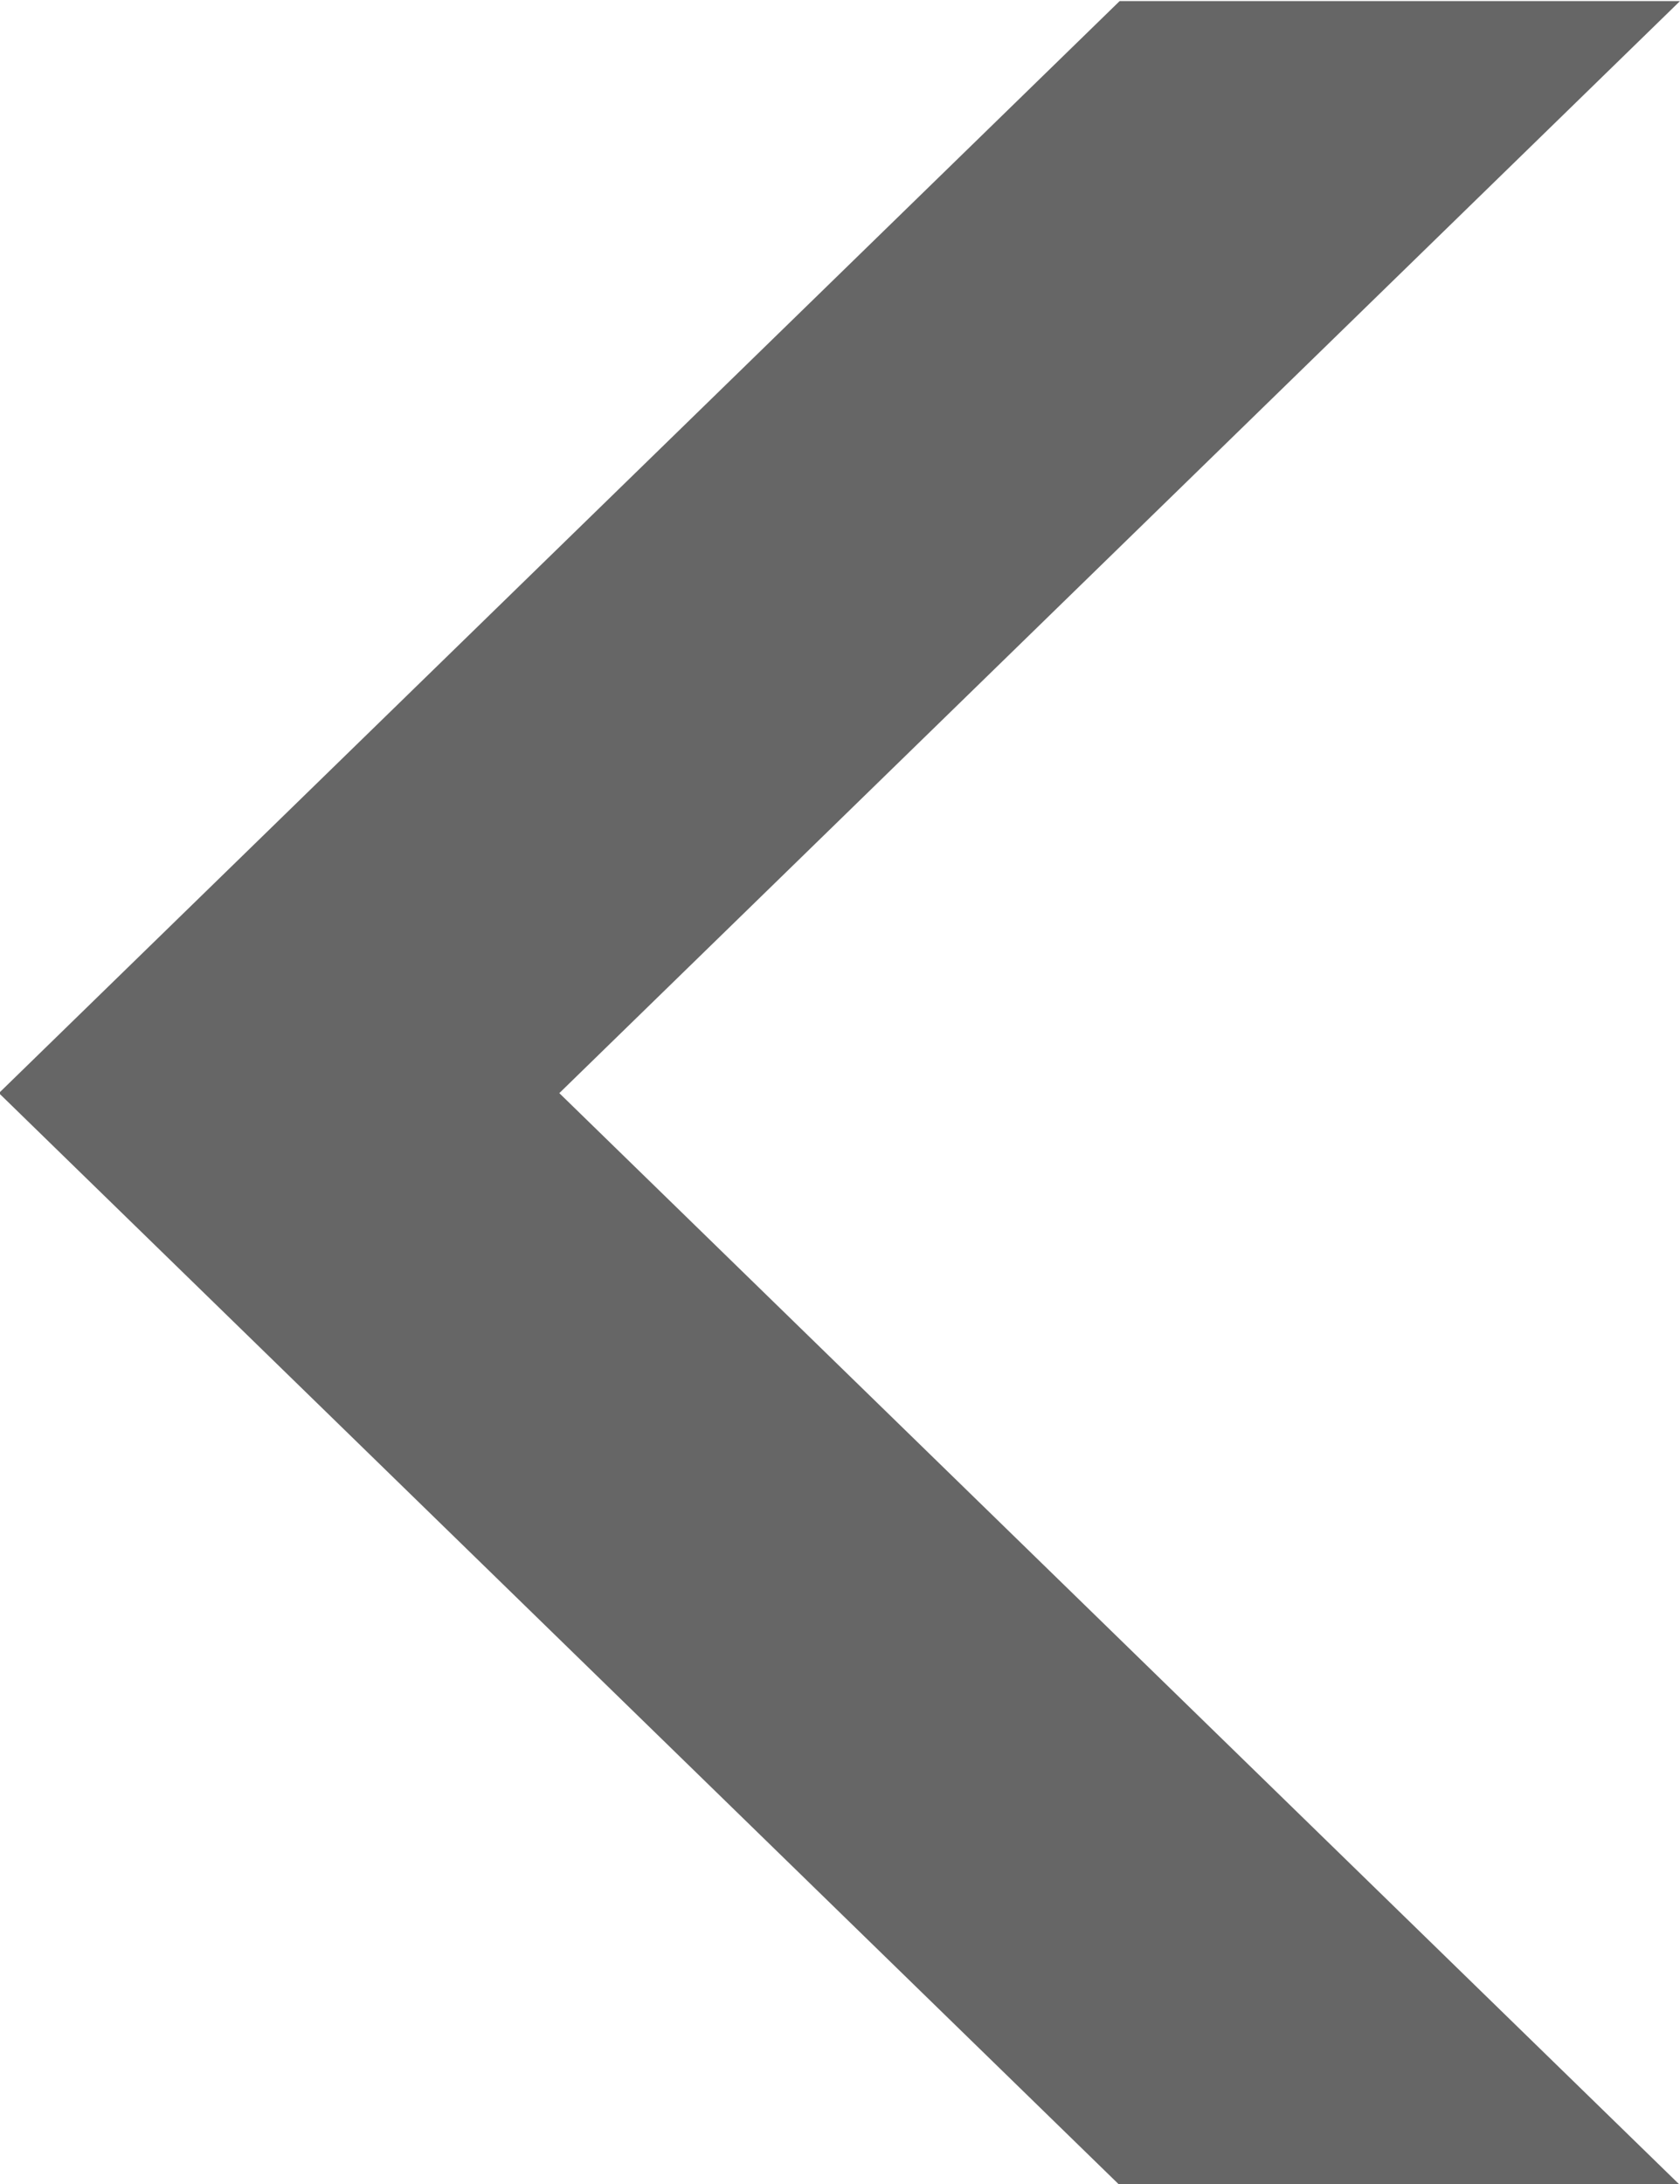
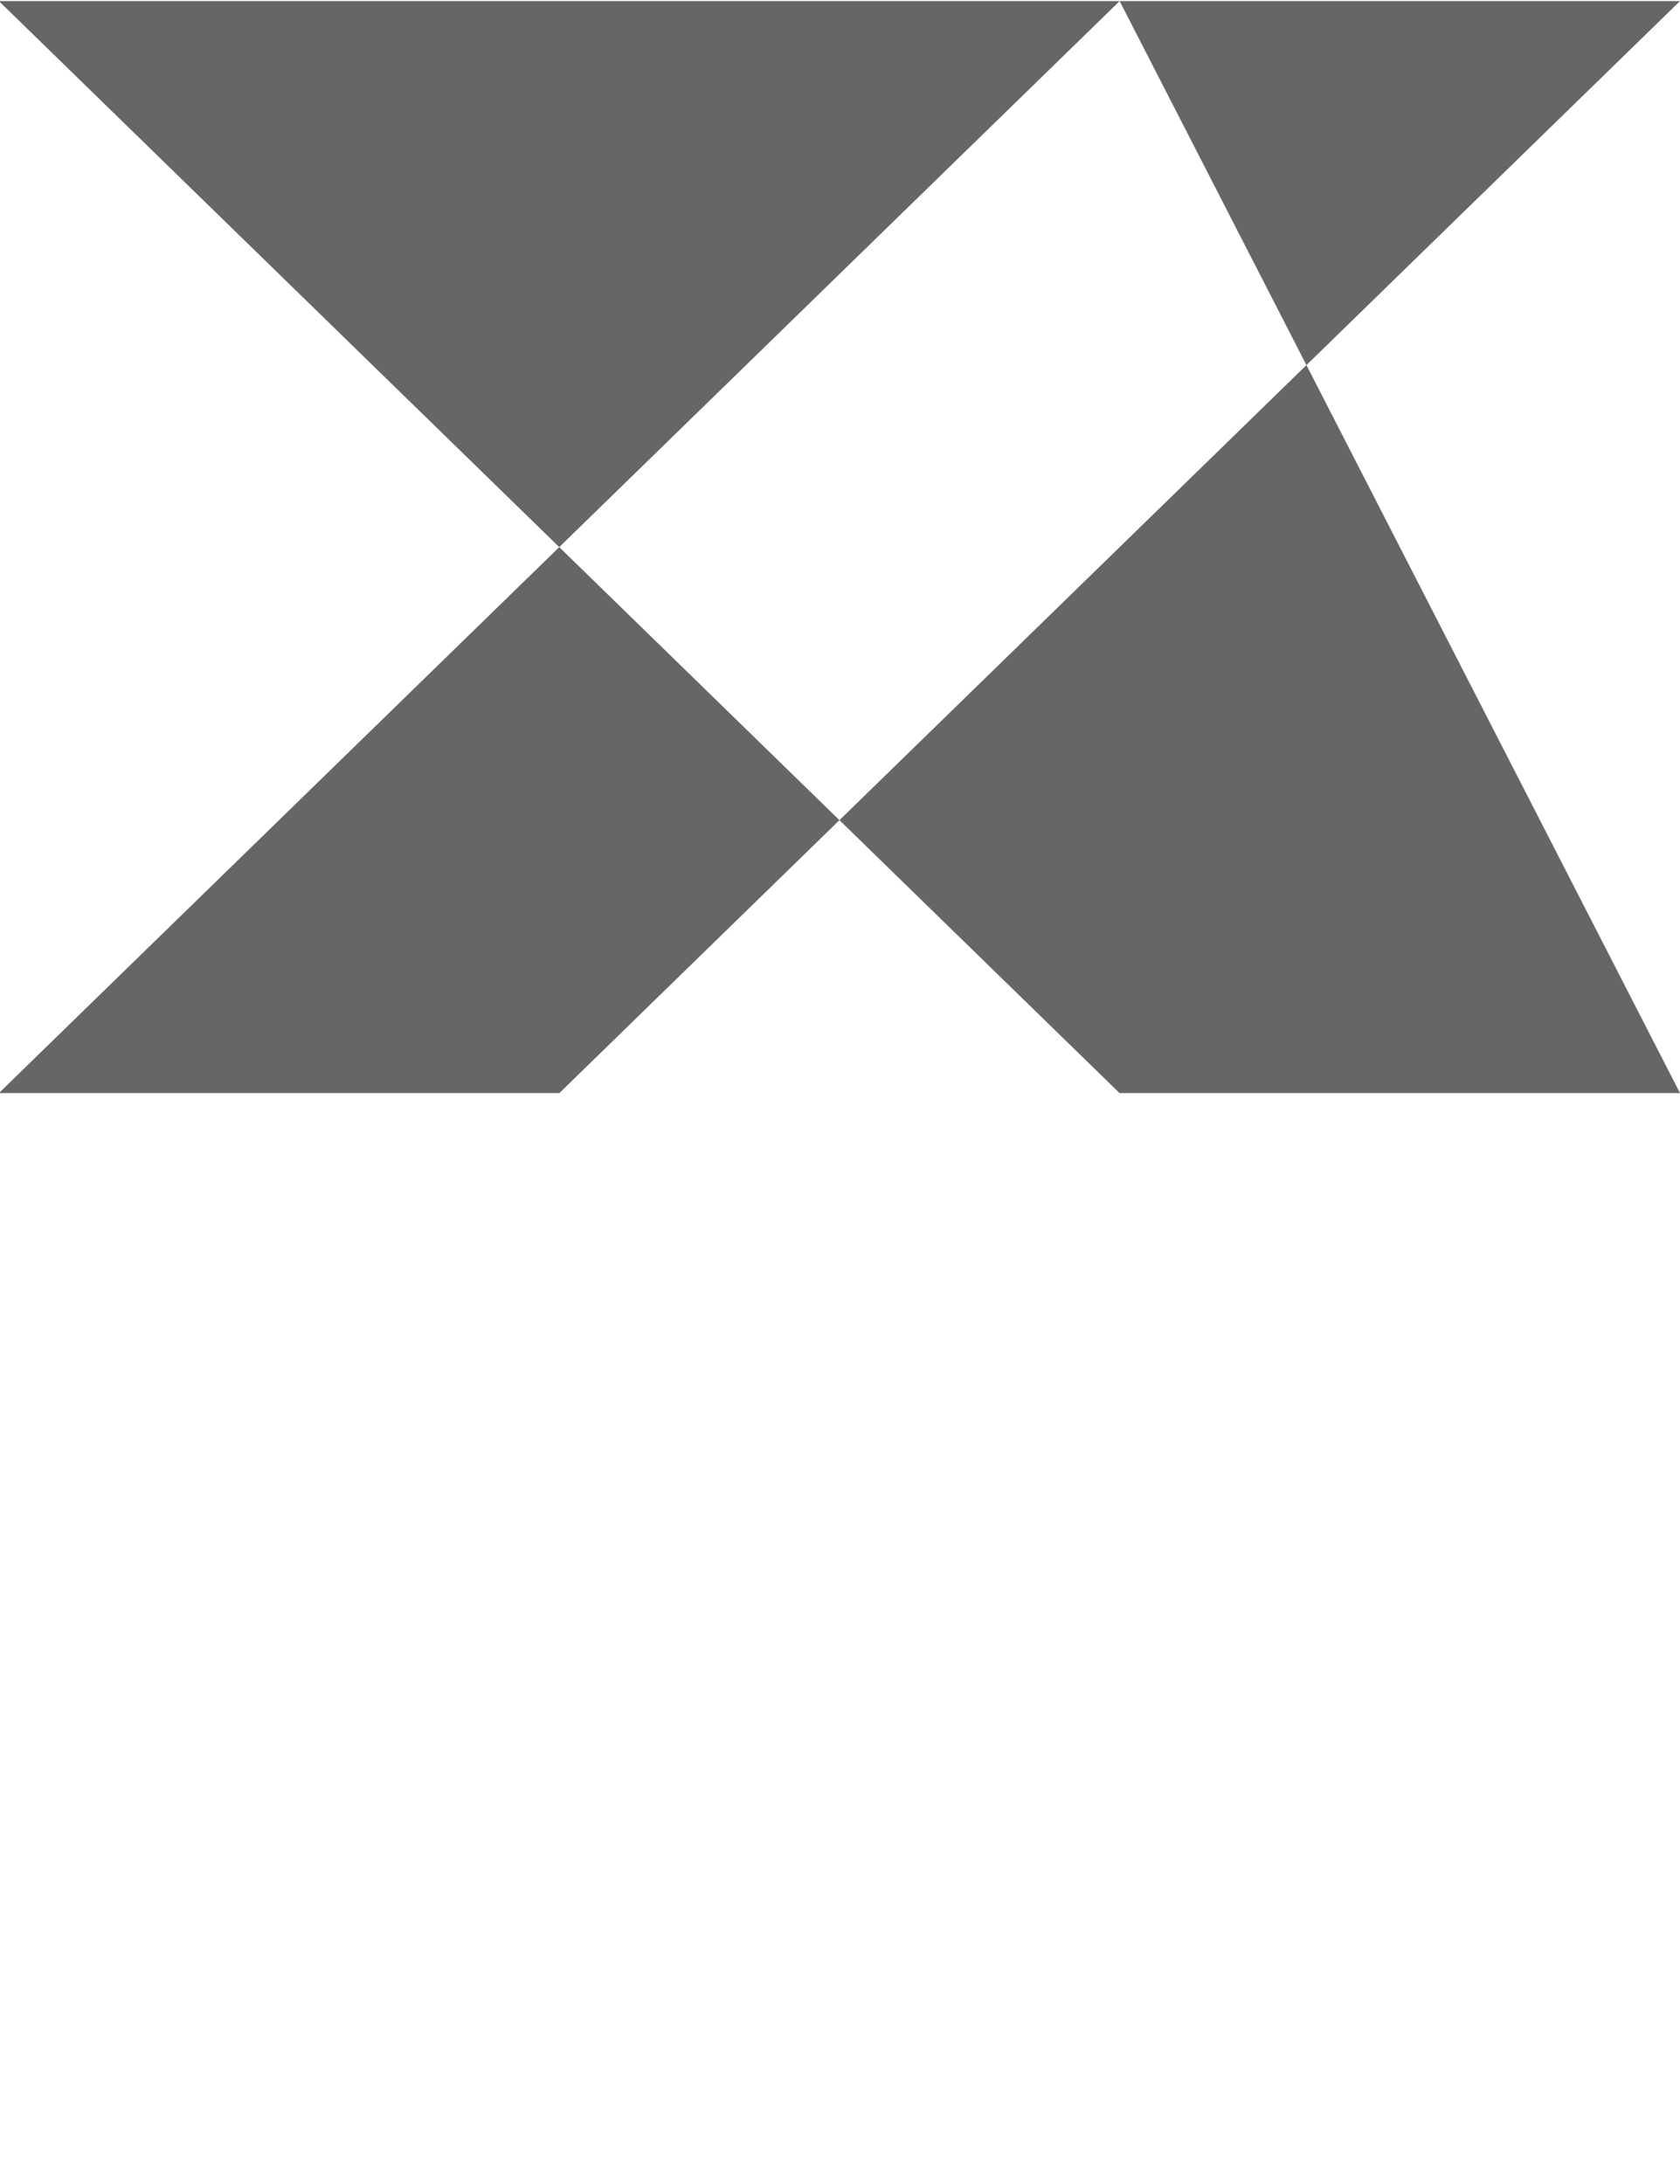
<svg xmlns="http://www.w3.org/2000/svg" width="20" height="26" viewBox="0 0 20 26">
  <defs>
    <style>
      .cls-1 {
        fill: #666;
        fill-rule: evenodd;
      }
    </style>
  </defs>
-   <path id="arrow" class="cls-1" d="M13.329,0.013H20l-13.341,13H-0.013Zm-6.671,13H-0.013l13.341,13H20Z" />
+   <path id="arrow" class="cls-1" d="M13.329,0.013H20l-13.341,13H-0.013ZH-0.013l13.341,13H20Z" />
</svg>